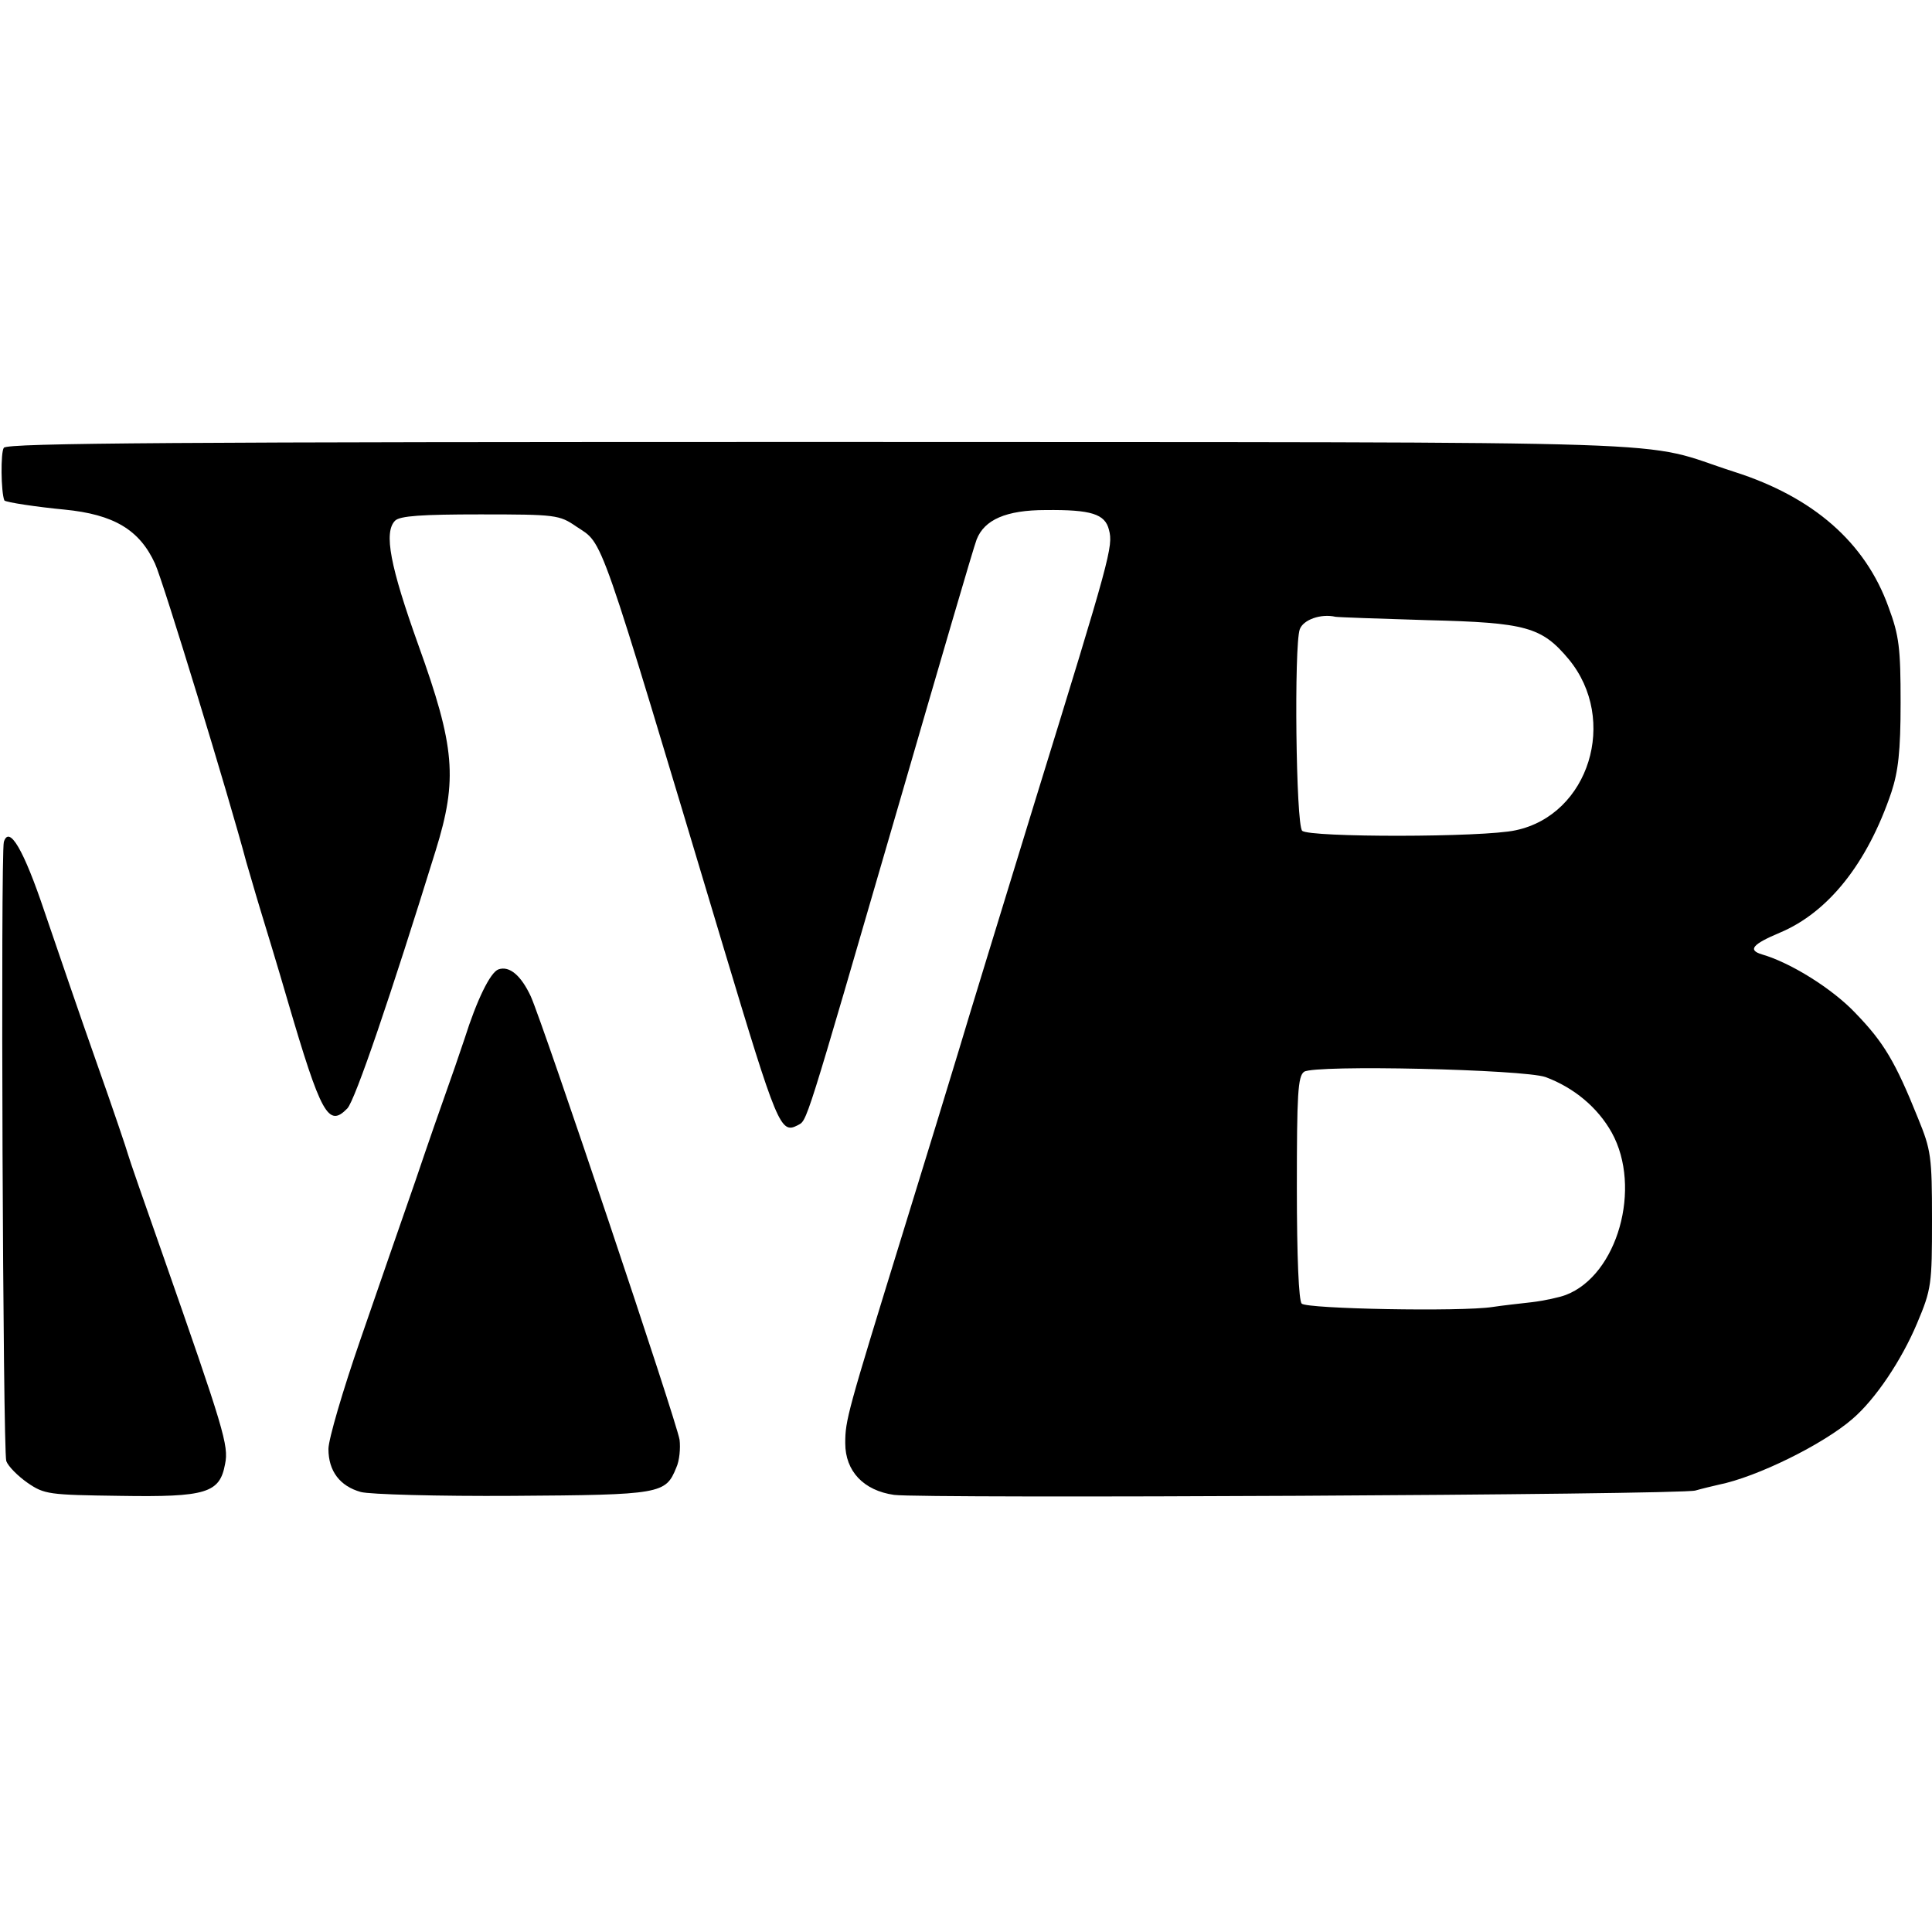
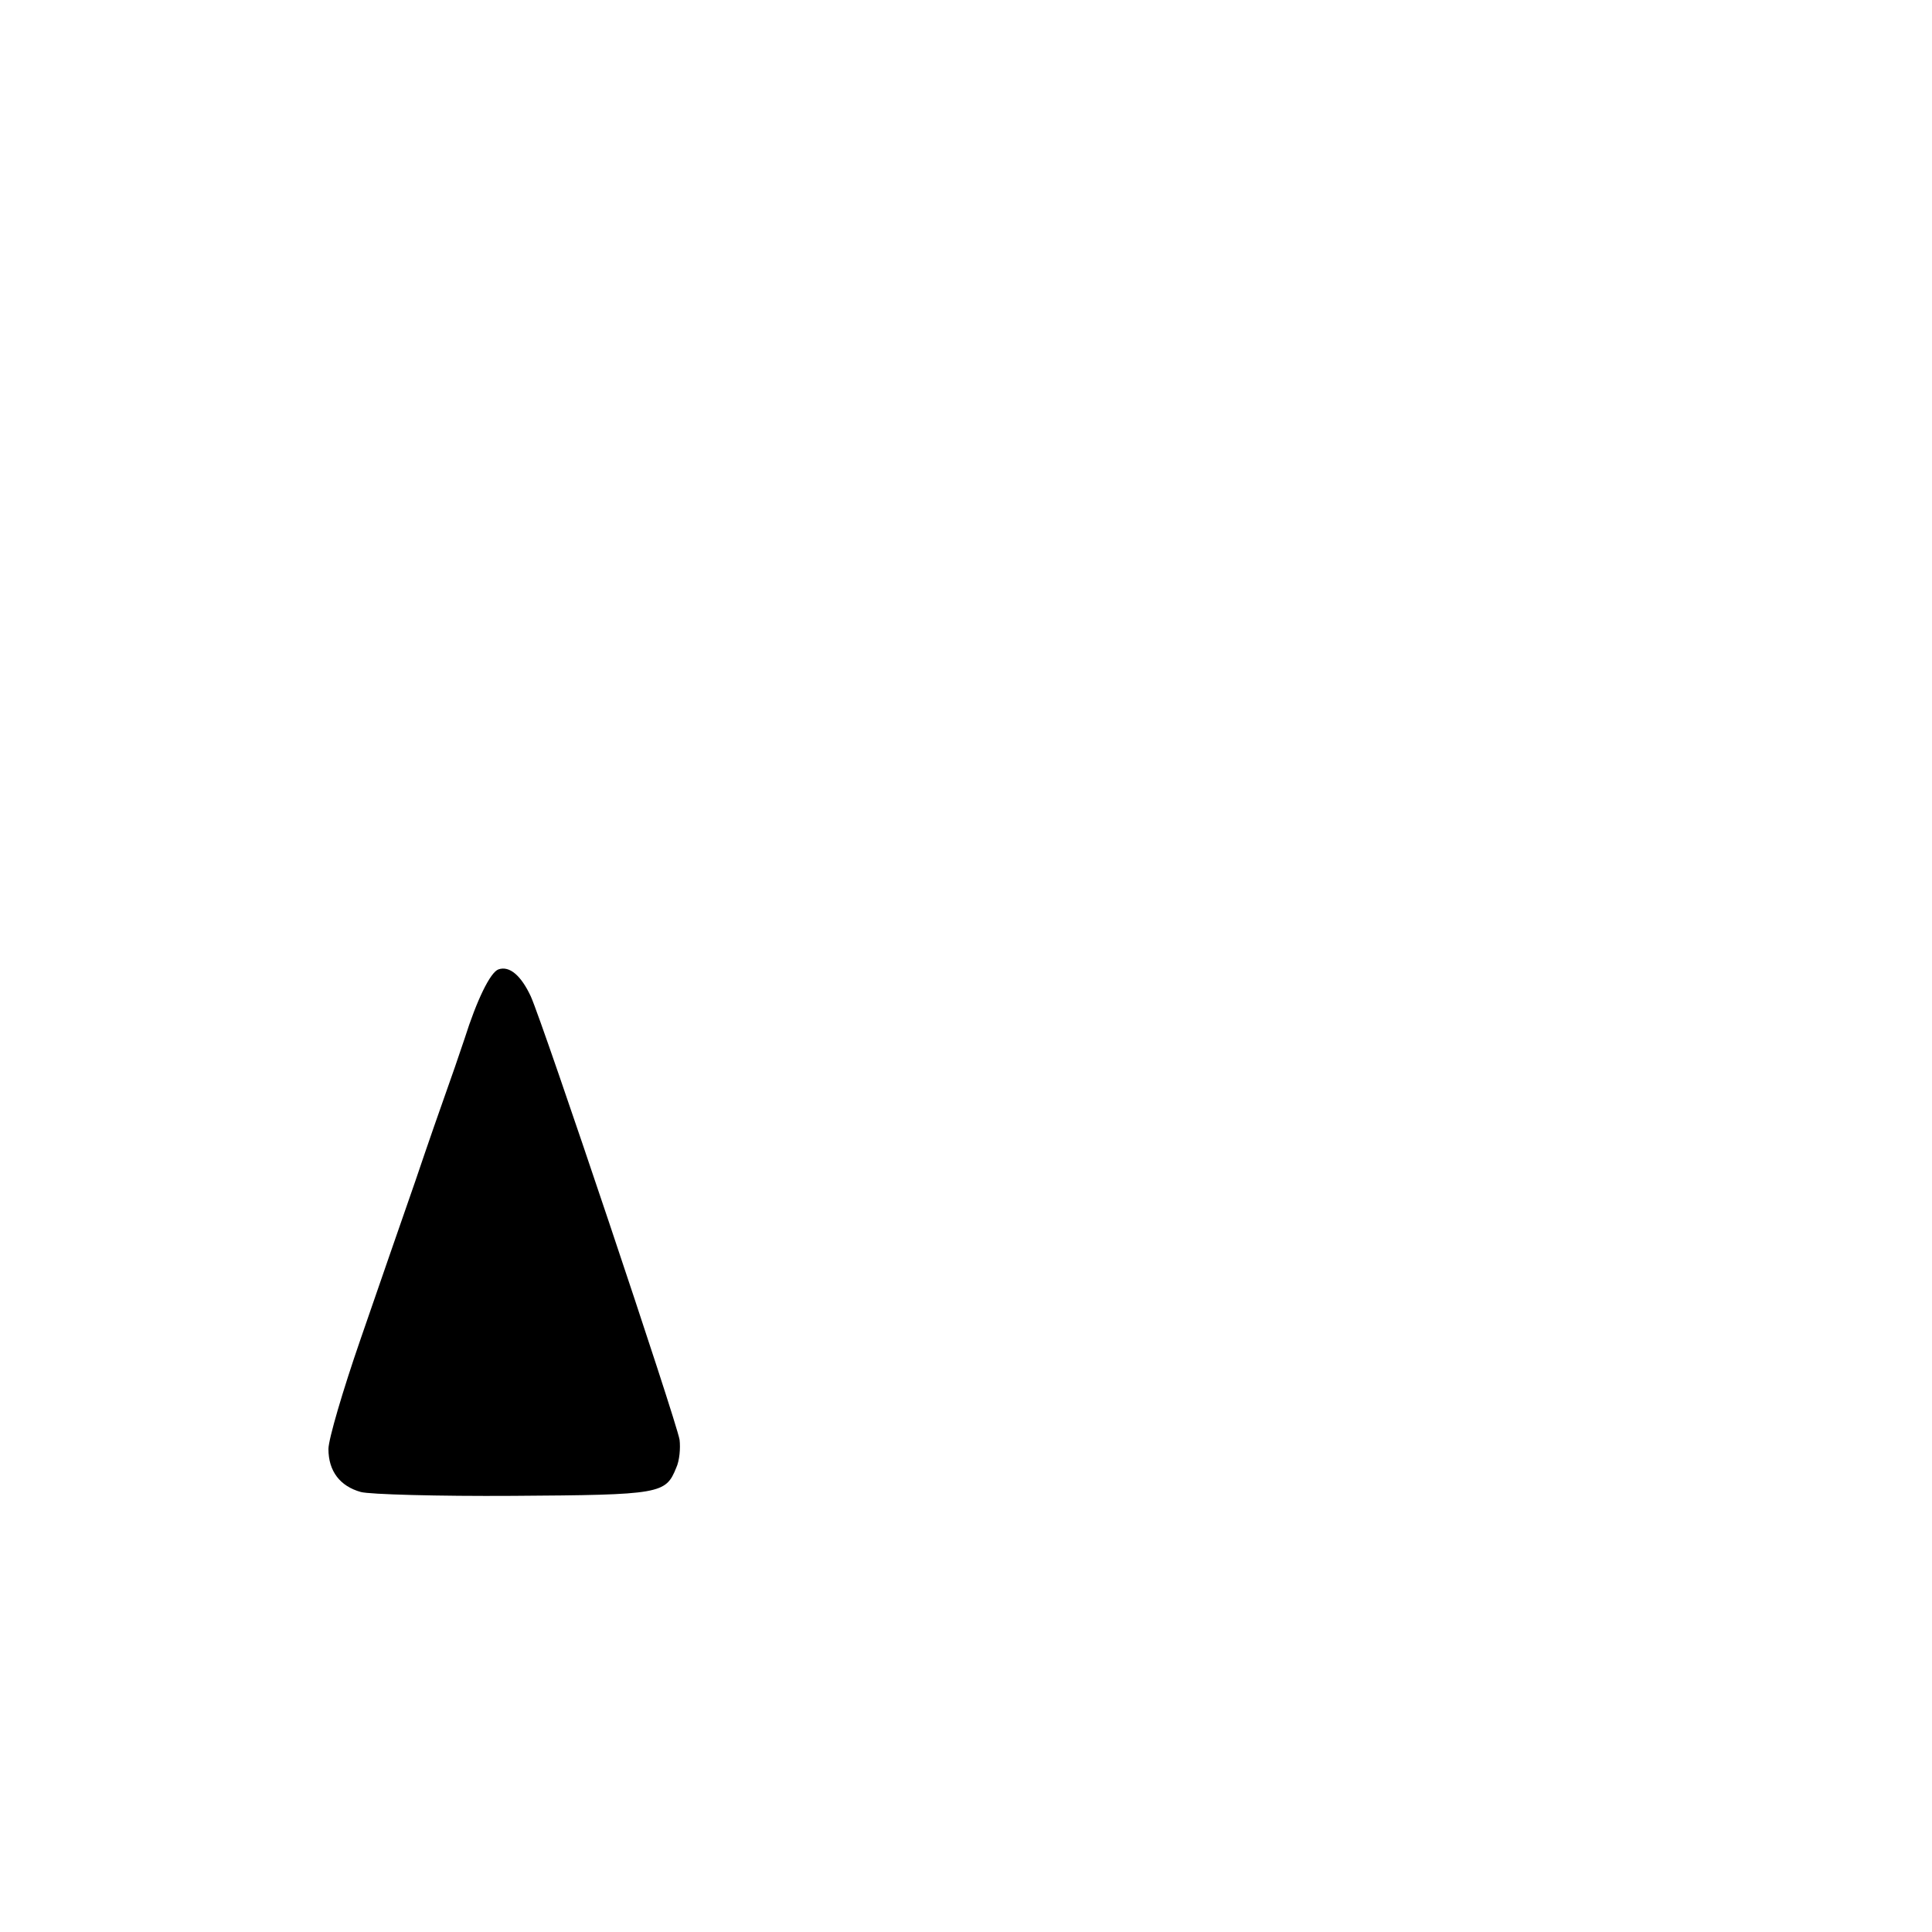
<svg xmlns="http://www.w3.org/2000/svg" version="1" width="533.333" height="533.333" viewBox="0 0 400 400">
-   <path d="M.8 92.7c-.7.9-.6 9.2.1 10.9.2.4 7.1 1.4 12.4 1.9 10.3 1 15.6 4.2 18.8 11.2 1.7 3.7 15.4 48.6 18.9 61.8.5 1.6 1.7 5.9 2.8 9.5 1.1 3.6 3.7 12.1 5.7 19 7 23.9 8.5 26.5 12.4 22.5 1.6-1.6 9.1-23.7 18.3-53.4 4.6-14.8 4-21.5-3.6-42.6-5.8-16.2-7.2-23.3-4.8-25.7 1-1 5.6-1.3 17.6-1.3 15.7 0 16.4.1 19.9 2.5 5.8 3.9 4.1-.8 30.6 87.5 11 36.6 11.7 38.3 15.2 36.5 2.1-1.2 1.1 1.9 21-66.5 8.3-28.6 15.5-53.3 16.1-54.8 1.6-4.1 6.1-6.1 14.3-6.1 9.4-.1 12.3.8 13.1 4.1.9 3.4.3 5.6-15.2 55.8-6.9 22.5-14.1 45.9-15.9 52-1.8 6-7 22.9-11.5 37.5-11.6 37.6-12 39-12 43.8 0 5.8 3.8 9.8 10.1 10.7 5.9.8 162.7 0 165.9-.9 1.4-.4 3.5-.9 4.8-1.2 8-1.6 21.7-8.4 27.7-13.6 4.8-4.1 10.2-12.2 13.4-19.8 3-7.1 3.1-8.1 3.1-21.5 0-13.1-.2-14.4-2.9-21-4.7-11.7-7.1-15.7-12.9-21.7-4.8-5.1-13.5-10.5-19.4-12.2-3-.9-2-2.1 3.7-4.5 10-4.2 18.1-14.3 23.1-29.1 1.4-4.3 1.9-8.4 1.9-18.5 0-11.3-.3-13.9-2.5-19.8-4.8-13.4-15.6-22.8-31.9-28-20.9-6.7-1.6-6.1-188.4-6.2-133.3 0-169.1.2-169.9 1.2zm294.8 35.7c20.4.5 23.6 1.4 29.2 8.1 10.3 12.5 4.2 32.2-11 35.4-6.7 1.5-42.8 1.5-44.2.1-1.3-1.3-1.7-38.3-.5-41.7.7-2 4.4-3.3 7.4-2.6.6.1 9.2.4 19.1.7zM320 223c5.9 2.2 10.8 6.3 13.7 11.5 6.3 11.4 1.2 29.5-9.5 33.6-1.3.5-4.5 1.2-7 1.5-2.6.3-6.3.7-8.2 1-6.5 1-38.4.4-39.5-.7-.6-.6-1-9.5-1-24 0-19.3.2-23.1 1.5-24 2.2-1.5 45.5-.5 50 1.1zM.8 174.3c-.7 2.2-.2 126.1.5 128.2.4 1.1 2.4 3.1 4.4 4.5 3.5 2.4 4.4 2.5 19.1 2.7 18 .3 20.7-.6 21.8-6.6.8-3.8-.3-7.3-13-43.6-3.7-10.5-6.9-19.7-7.1-20.5-.2-.8-3.1-9.4-6.5-19s-8.2-23.7-10.8-31.3c-4.3-12.8-7.3-17.9-8.4-14.4z" />
  <path d="M103.2 200.7c-1.7.6-4.5 6.4-7 14.3-1.2 3.6-2.9 8.5-3.8 11-.9 2.5-3.8 10.8-6.4 18.5-2.7 7.7-7.8 22.5-11.4 32.9C71 287.8 68 298 68 300c0 4.6 2.4 7.7 6.7 8.9 1.8.5 16 .9 31.5.8 30.7-.2 31.6-.4 33.8-5.8.7-1.5.9-4.1.7-5.8-.6-3.8-28.2-86-30.8-91.8-2-4.3-4.4-6.4-6.7-5.6z" />
</svg>